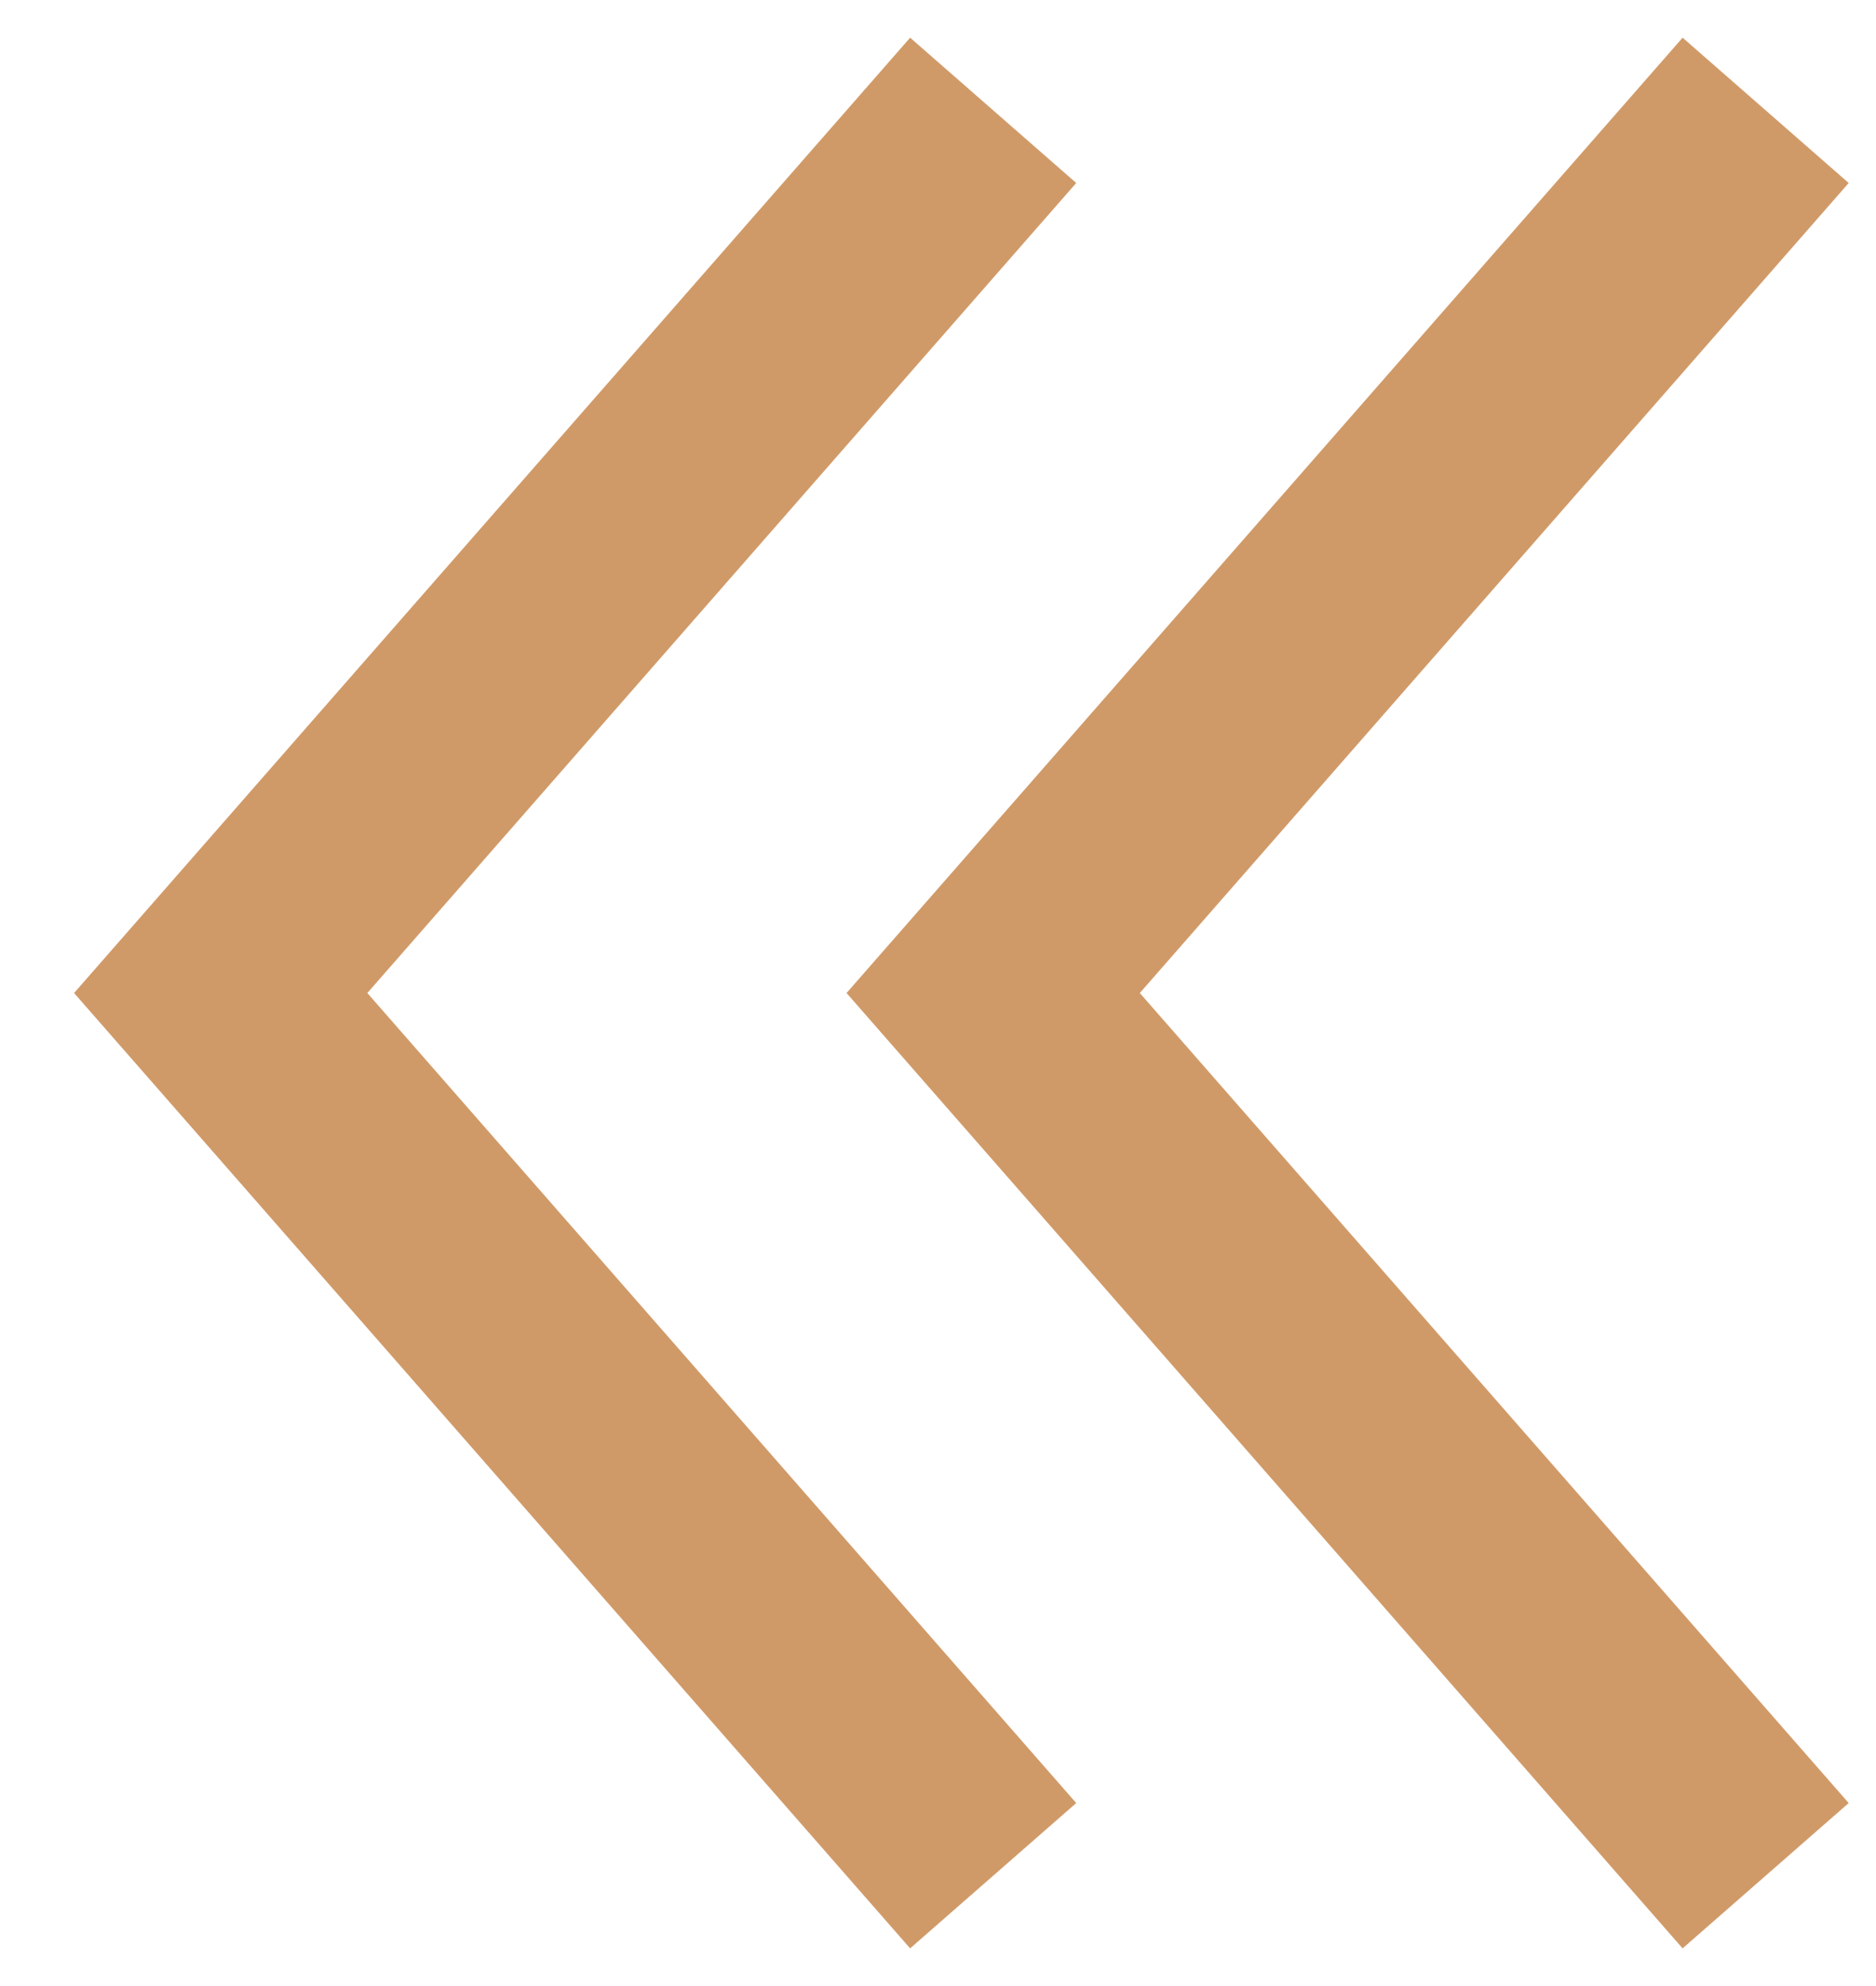
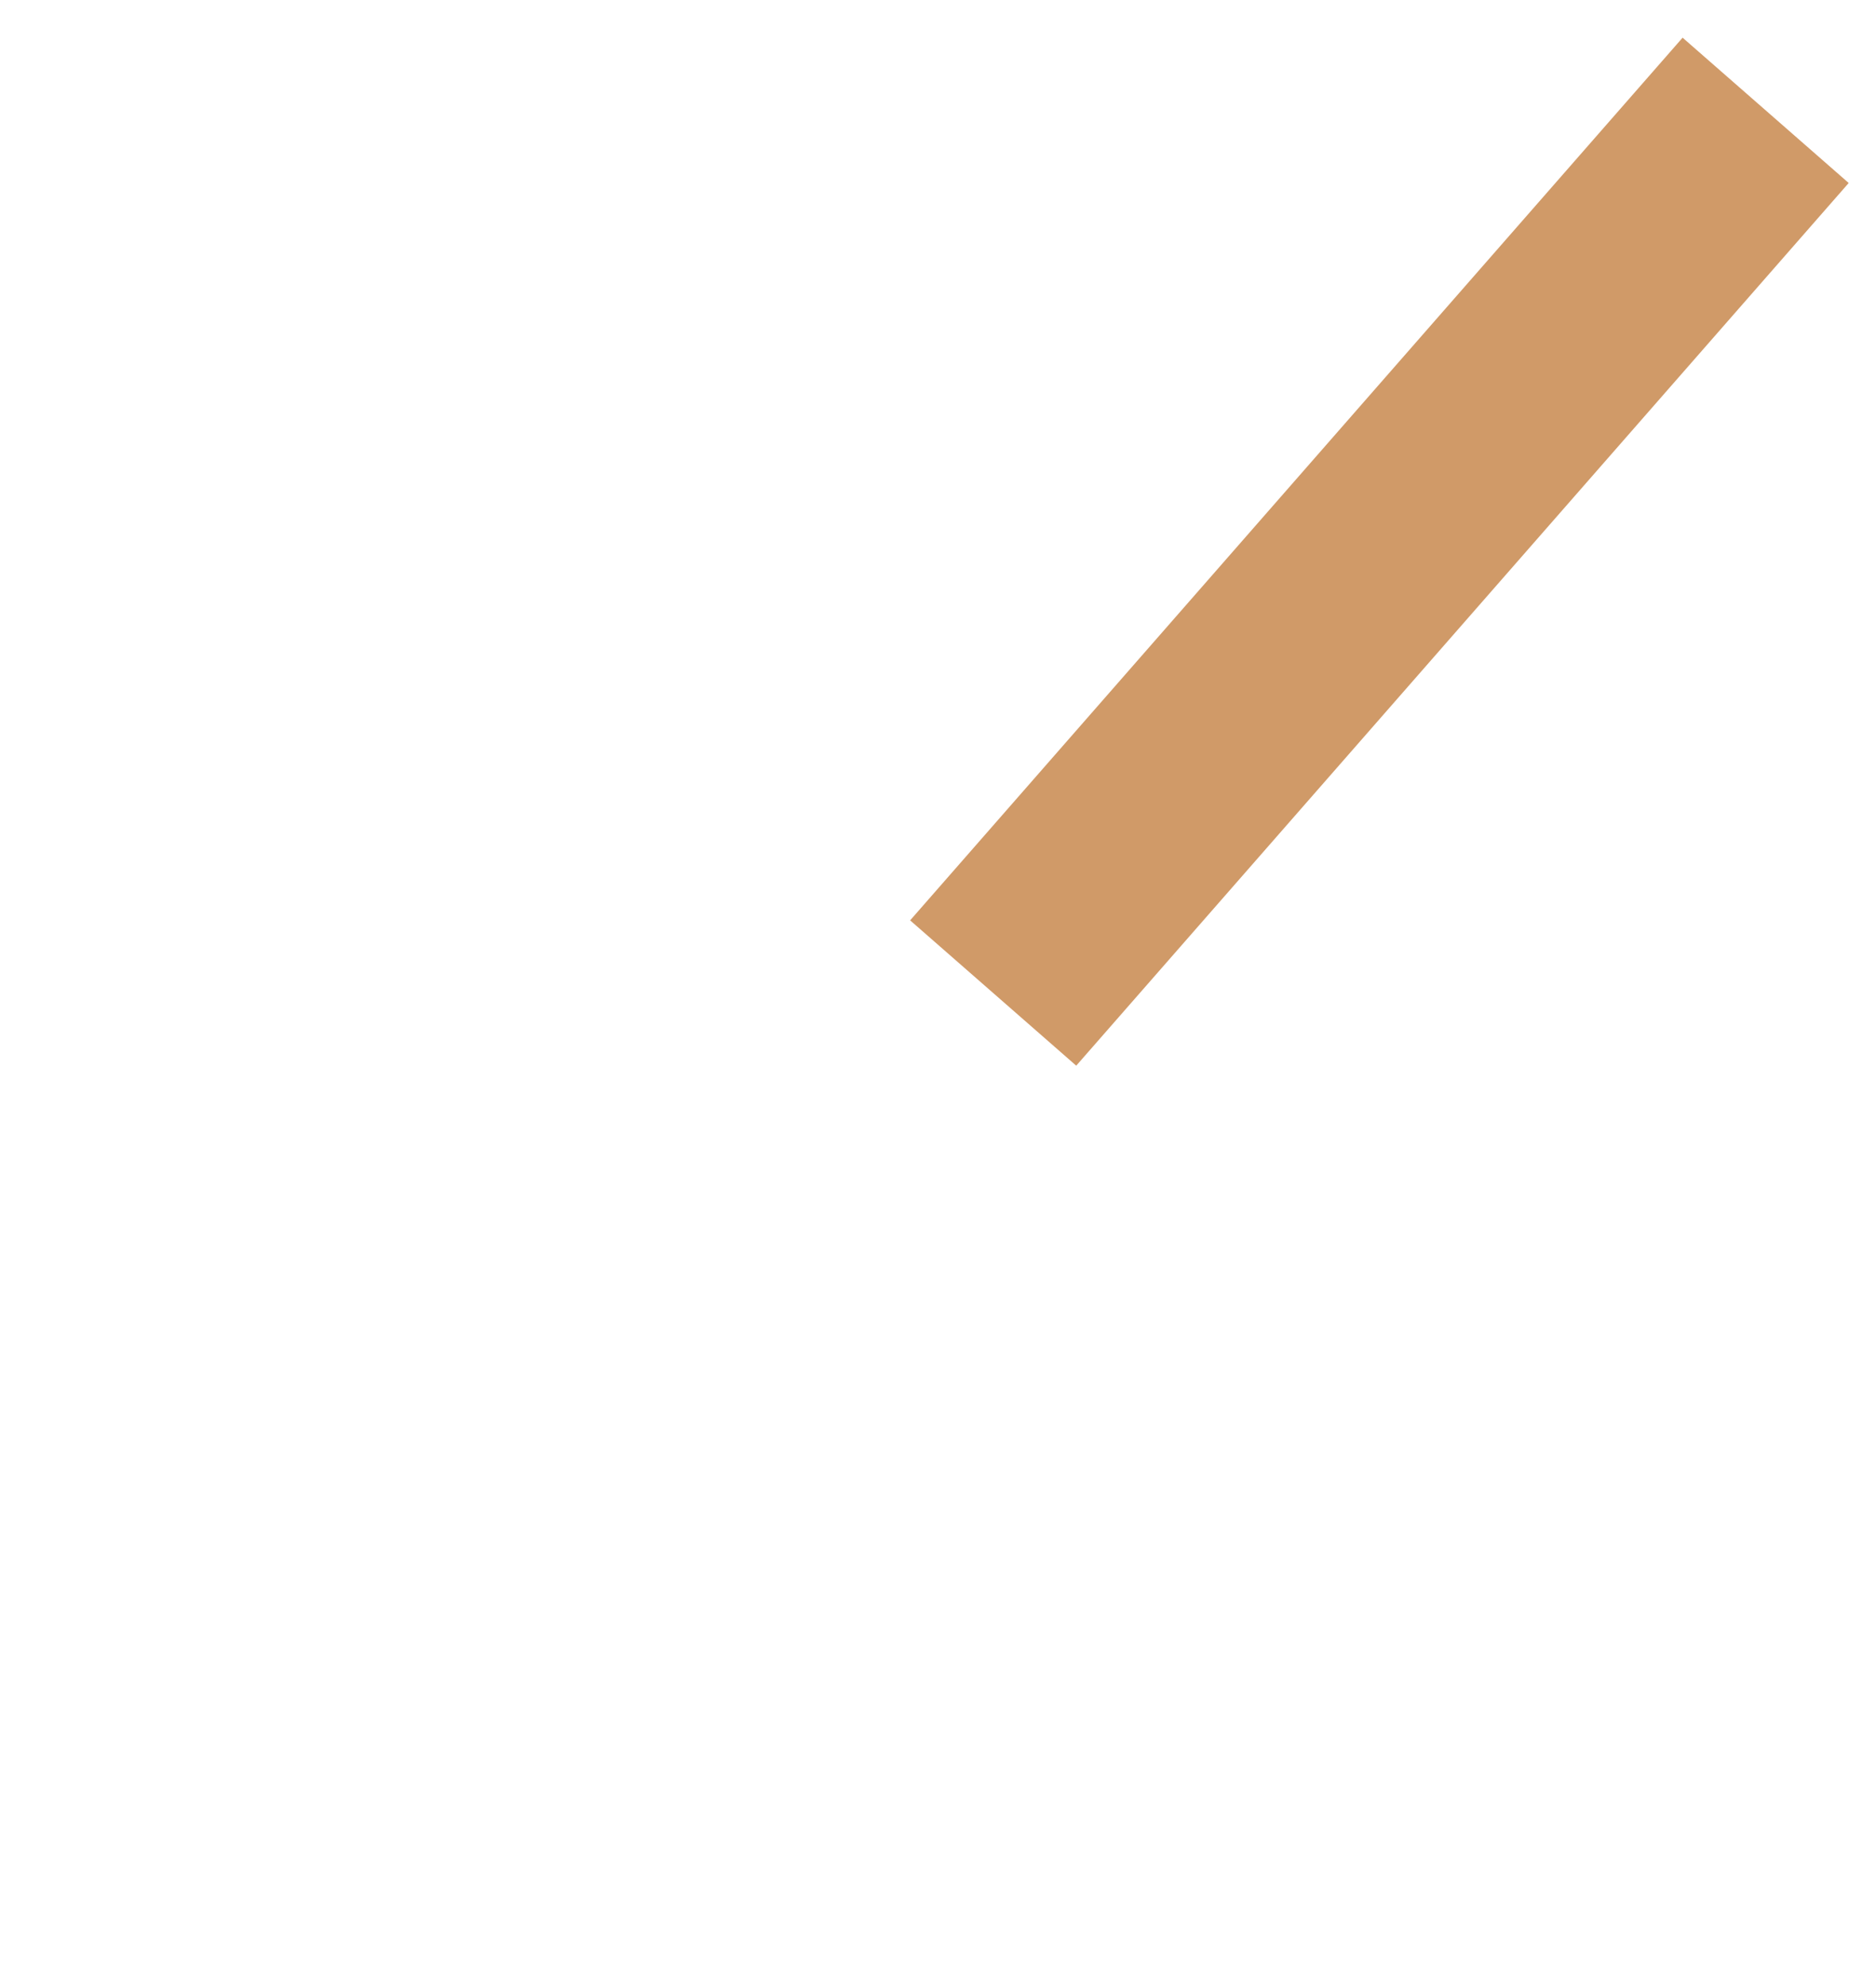
<svg xmlns="http://www.w3.org/2000/svg" width="17" height="18" viewBox="0 0 17 18" fill="none">
-   <path d="M9 1L2 9L9 17" stroke="#D09A68" stroke-width="2" />
-   <path d="M16 1L9 9L16 17" stroke="#D09A68" stroke-width="2" />
+   <path d="M16 1L9 9" stroke="#D09A68" stroke-width="2" />
</svg>